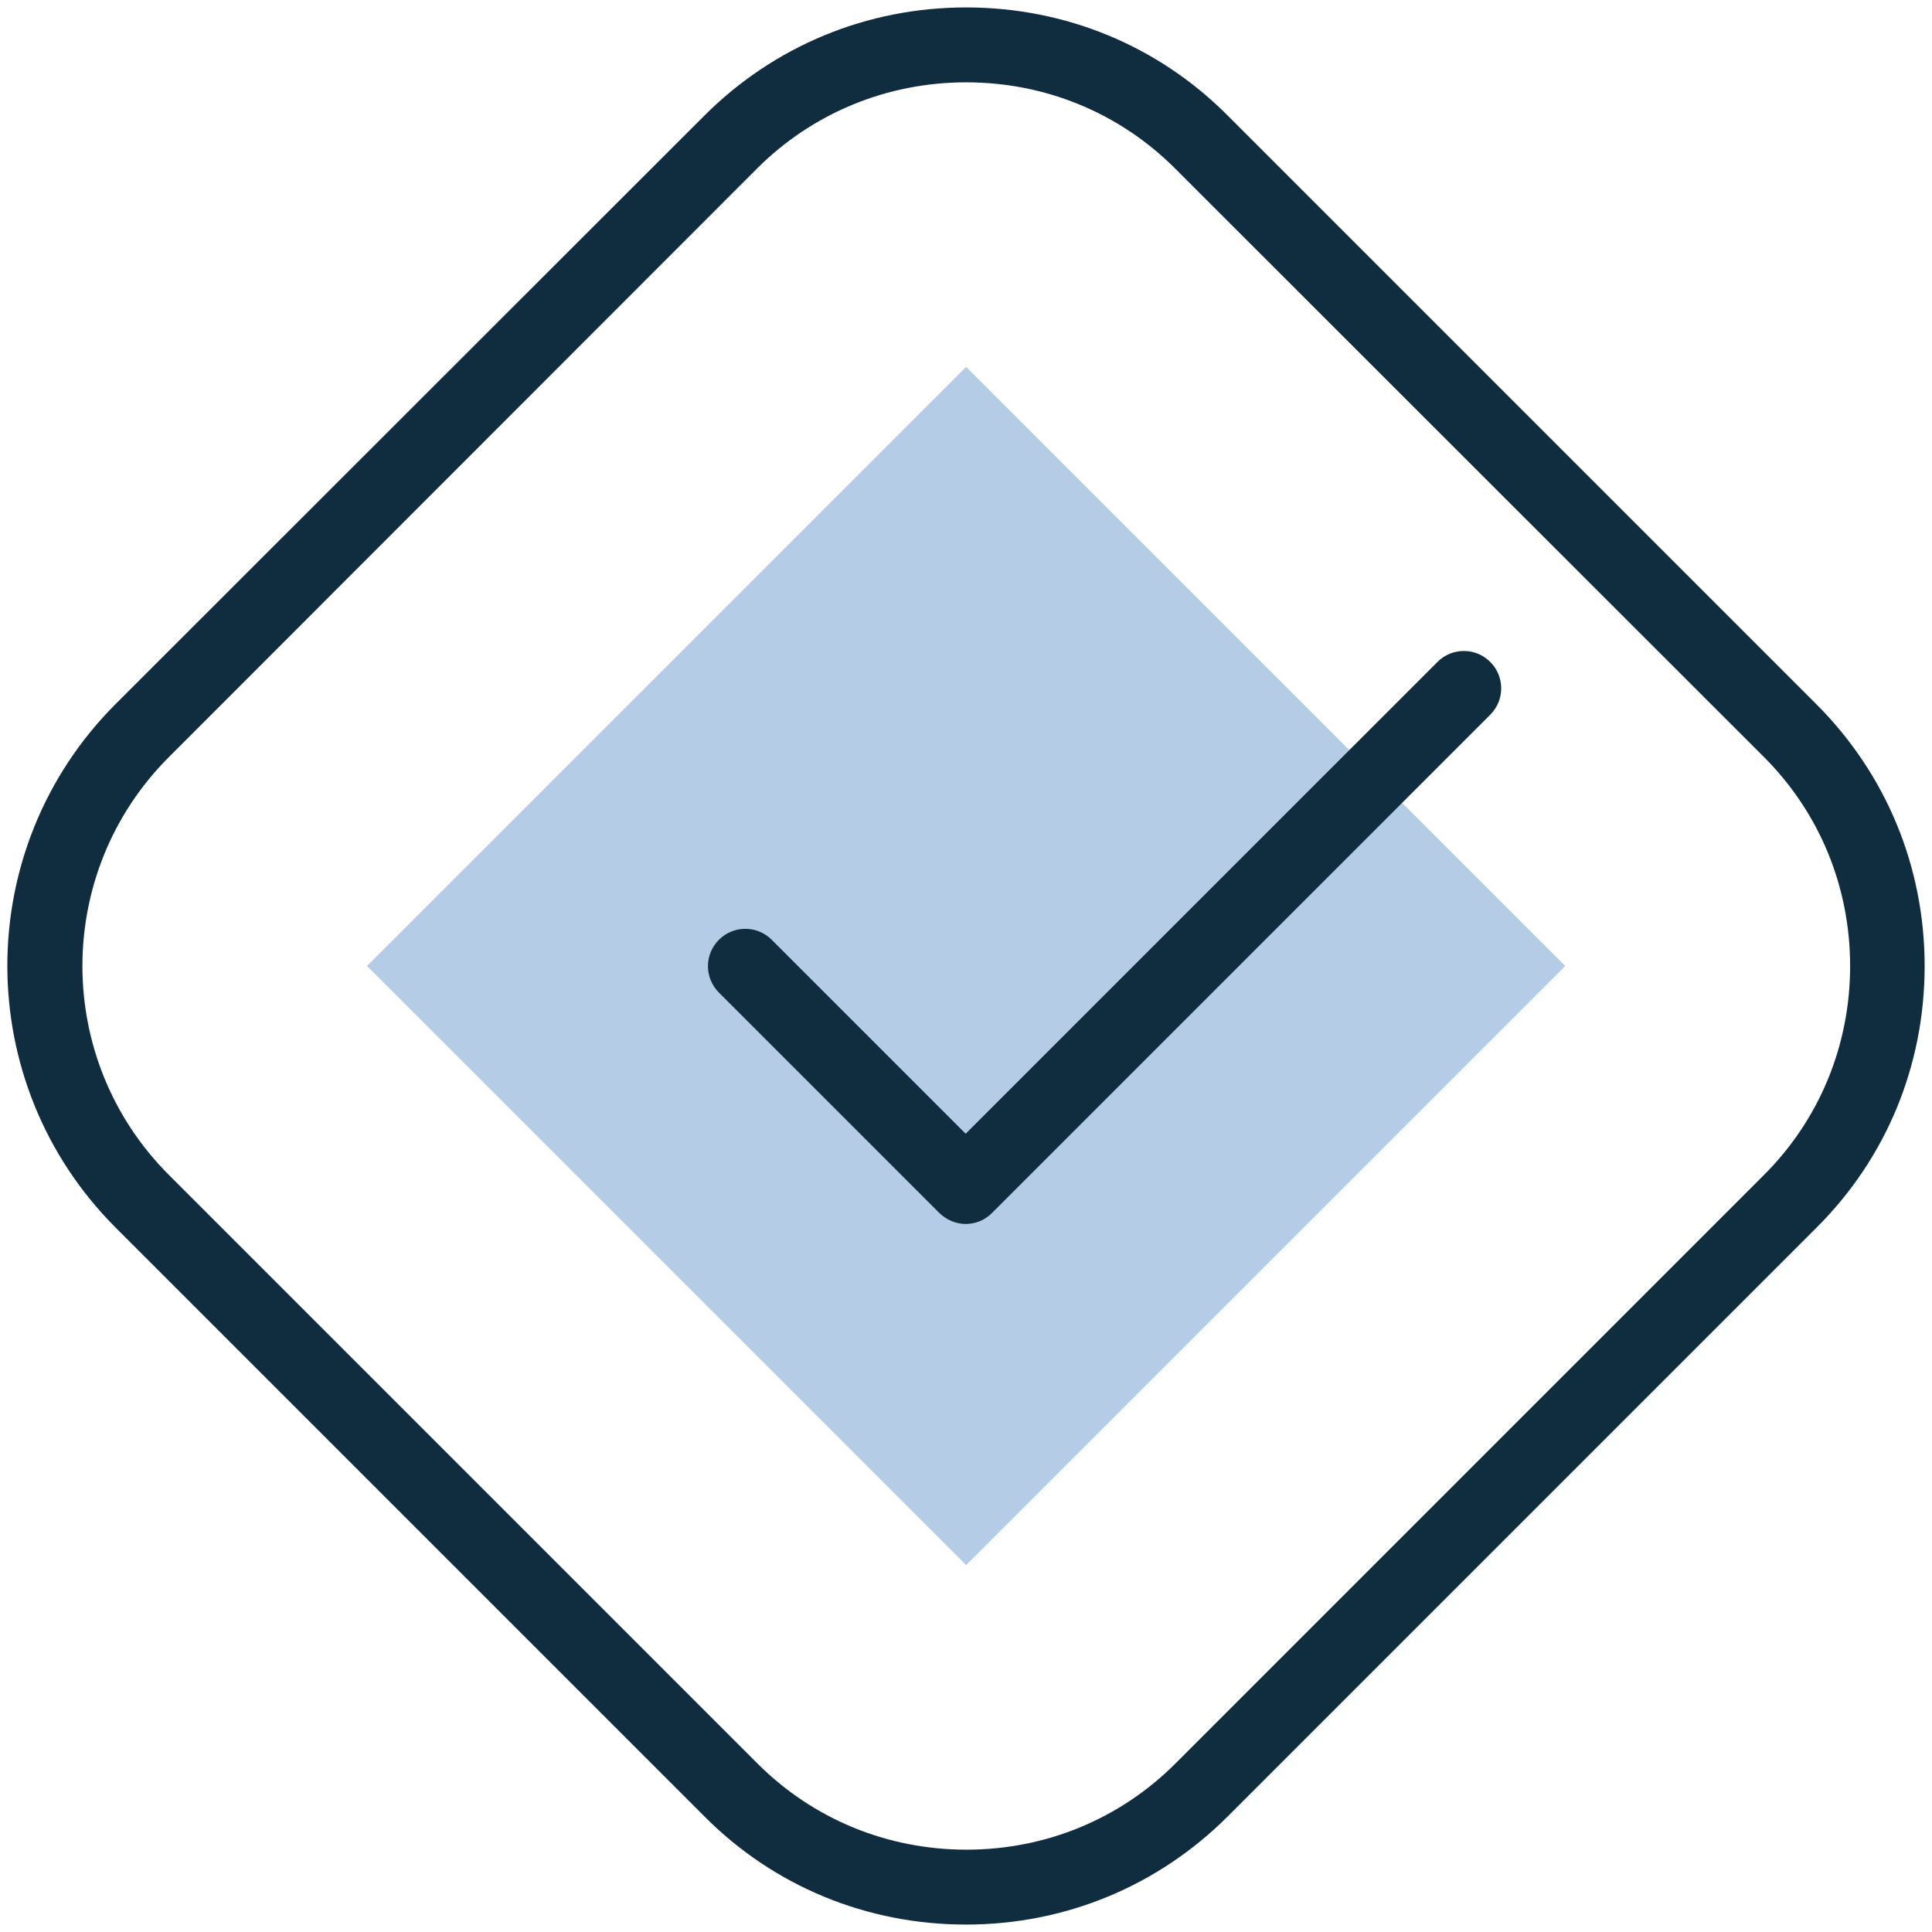
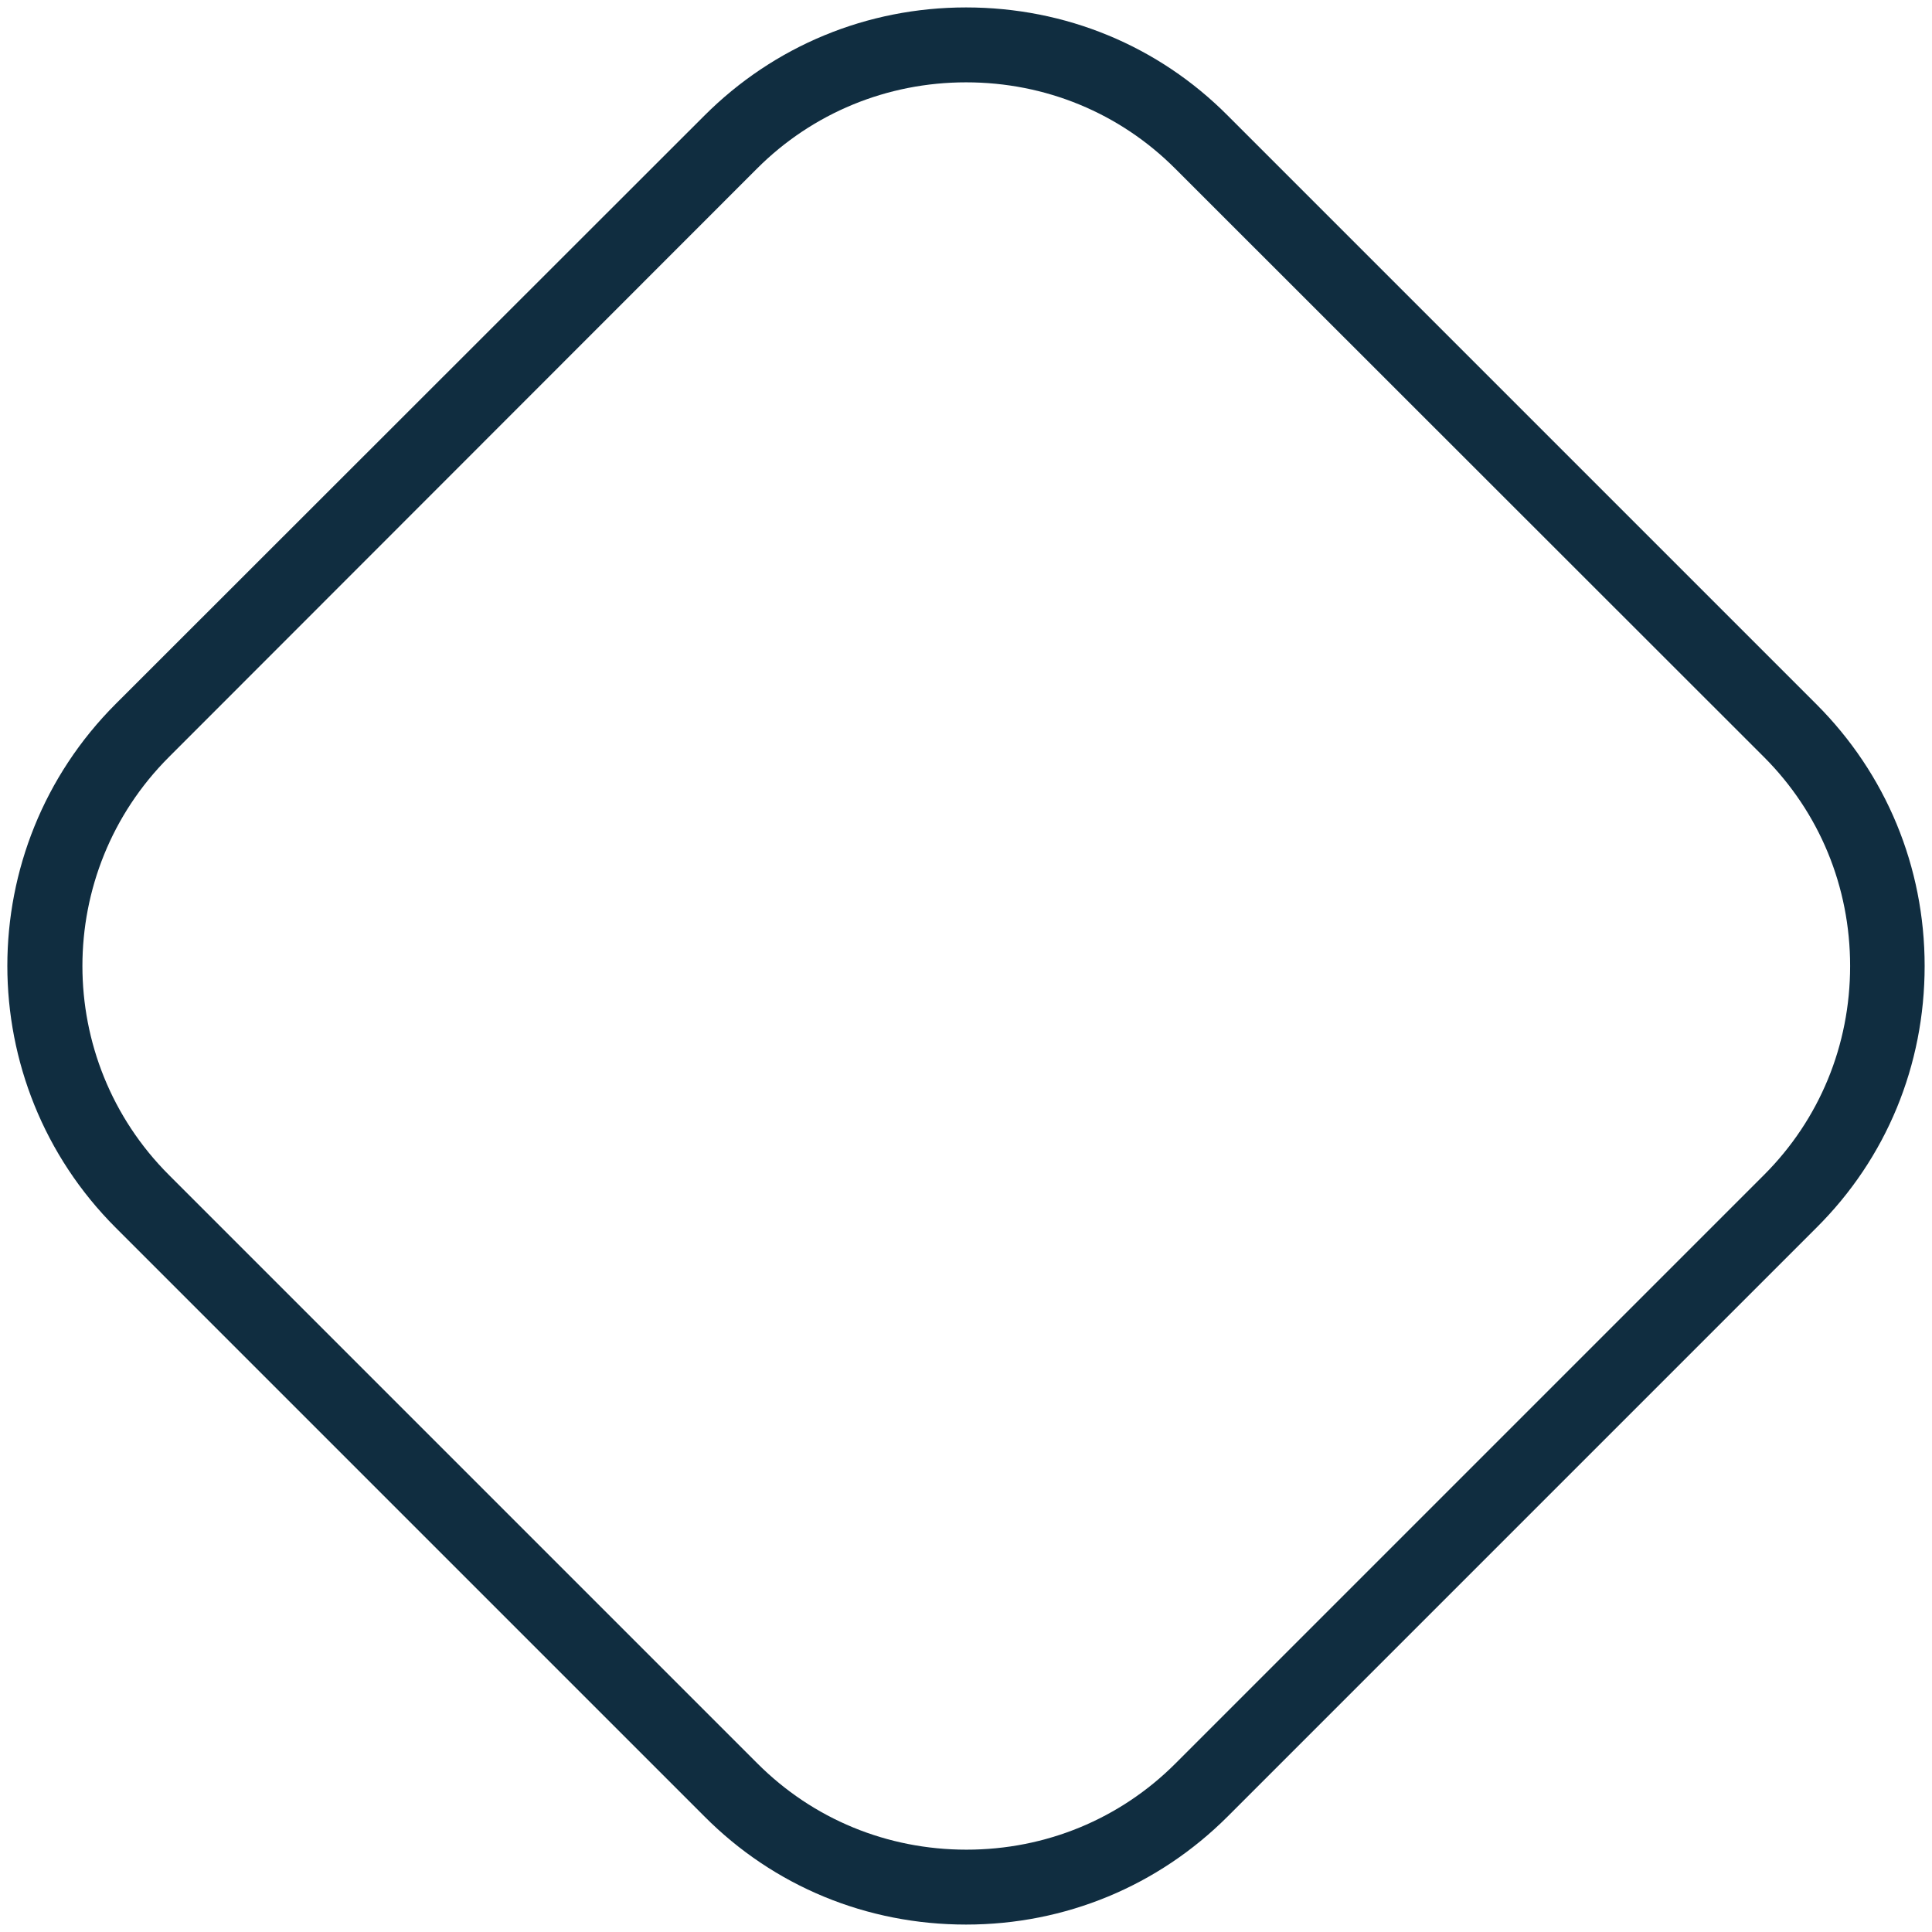
<svg xmlns="http://www.w3.org/2000/svg" id="Capa_1" width="18.06cm" height="18.06cm" viewBox="0 0 512 512">
-   <path d="M97.26,256l158.77-158.77,158.77,158.77-158.77,158.77-158.77-158.77Z" fill="#b5cce6" fill-rule="evenodd" />
  <g>
    <path d="M256.02,510.03c-26.3,0-50.91-10.12-69.36-28.68L30.67,325.36c-38.3-38.3-38.3-100.52,0-138.82L186.66,30.65C205.12,12.19,229.73,1.97,256.02,1.97s50.91,10.12,69.36,28.68l155.99,155.99c18.46,18.46,28.68,43.07,28.68,69.36s-10.12,50.91-28.68,69.36l-155.99,155.99c-18.46,18.46-43.07,28.68-69.36,28.68h0ZM256.02,21.82c-20.94,0-40.68,8.14-55.37,22.82L44.76,200.63c-30.56,30.56-30.56,80.18,0,110.74l155.99,155.99c14.69,14.69,34.33,22.82,55.37,22.82s40.68-8.14,55.37-22.82l155.99-155.99c14.69-14.69,22.82-34.33,22.82-55.37s-8.14-40.68-22.82-55.37L311.4,44.64c-14.69-14.69-34.33-22.82-55.37-22.82h0Z" fill="#102d40" />
-     <path d="M256.02,324.37c-2.58,0-5.06-.99-7.05-2.88l-58.45-58.45c-3.87-3.87-3.87-10.12,0-13.99,3.87-3.87,10.12-3.87,13.99,0l51.4,51.4,125.03-125.03c3.87-3.87,10.12-3.87,13.99,0s3.87,10.12,0,13.99l-132.08,132.08c-1.98,1.98-4.47,2.88-7.05,2.88h.2,0Z" fill="#102d40" />
  </g>
</svg>